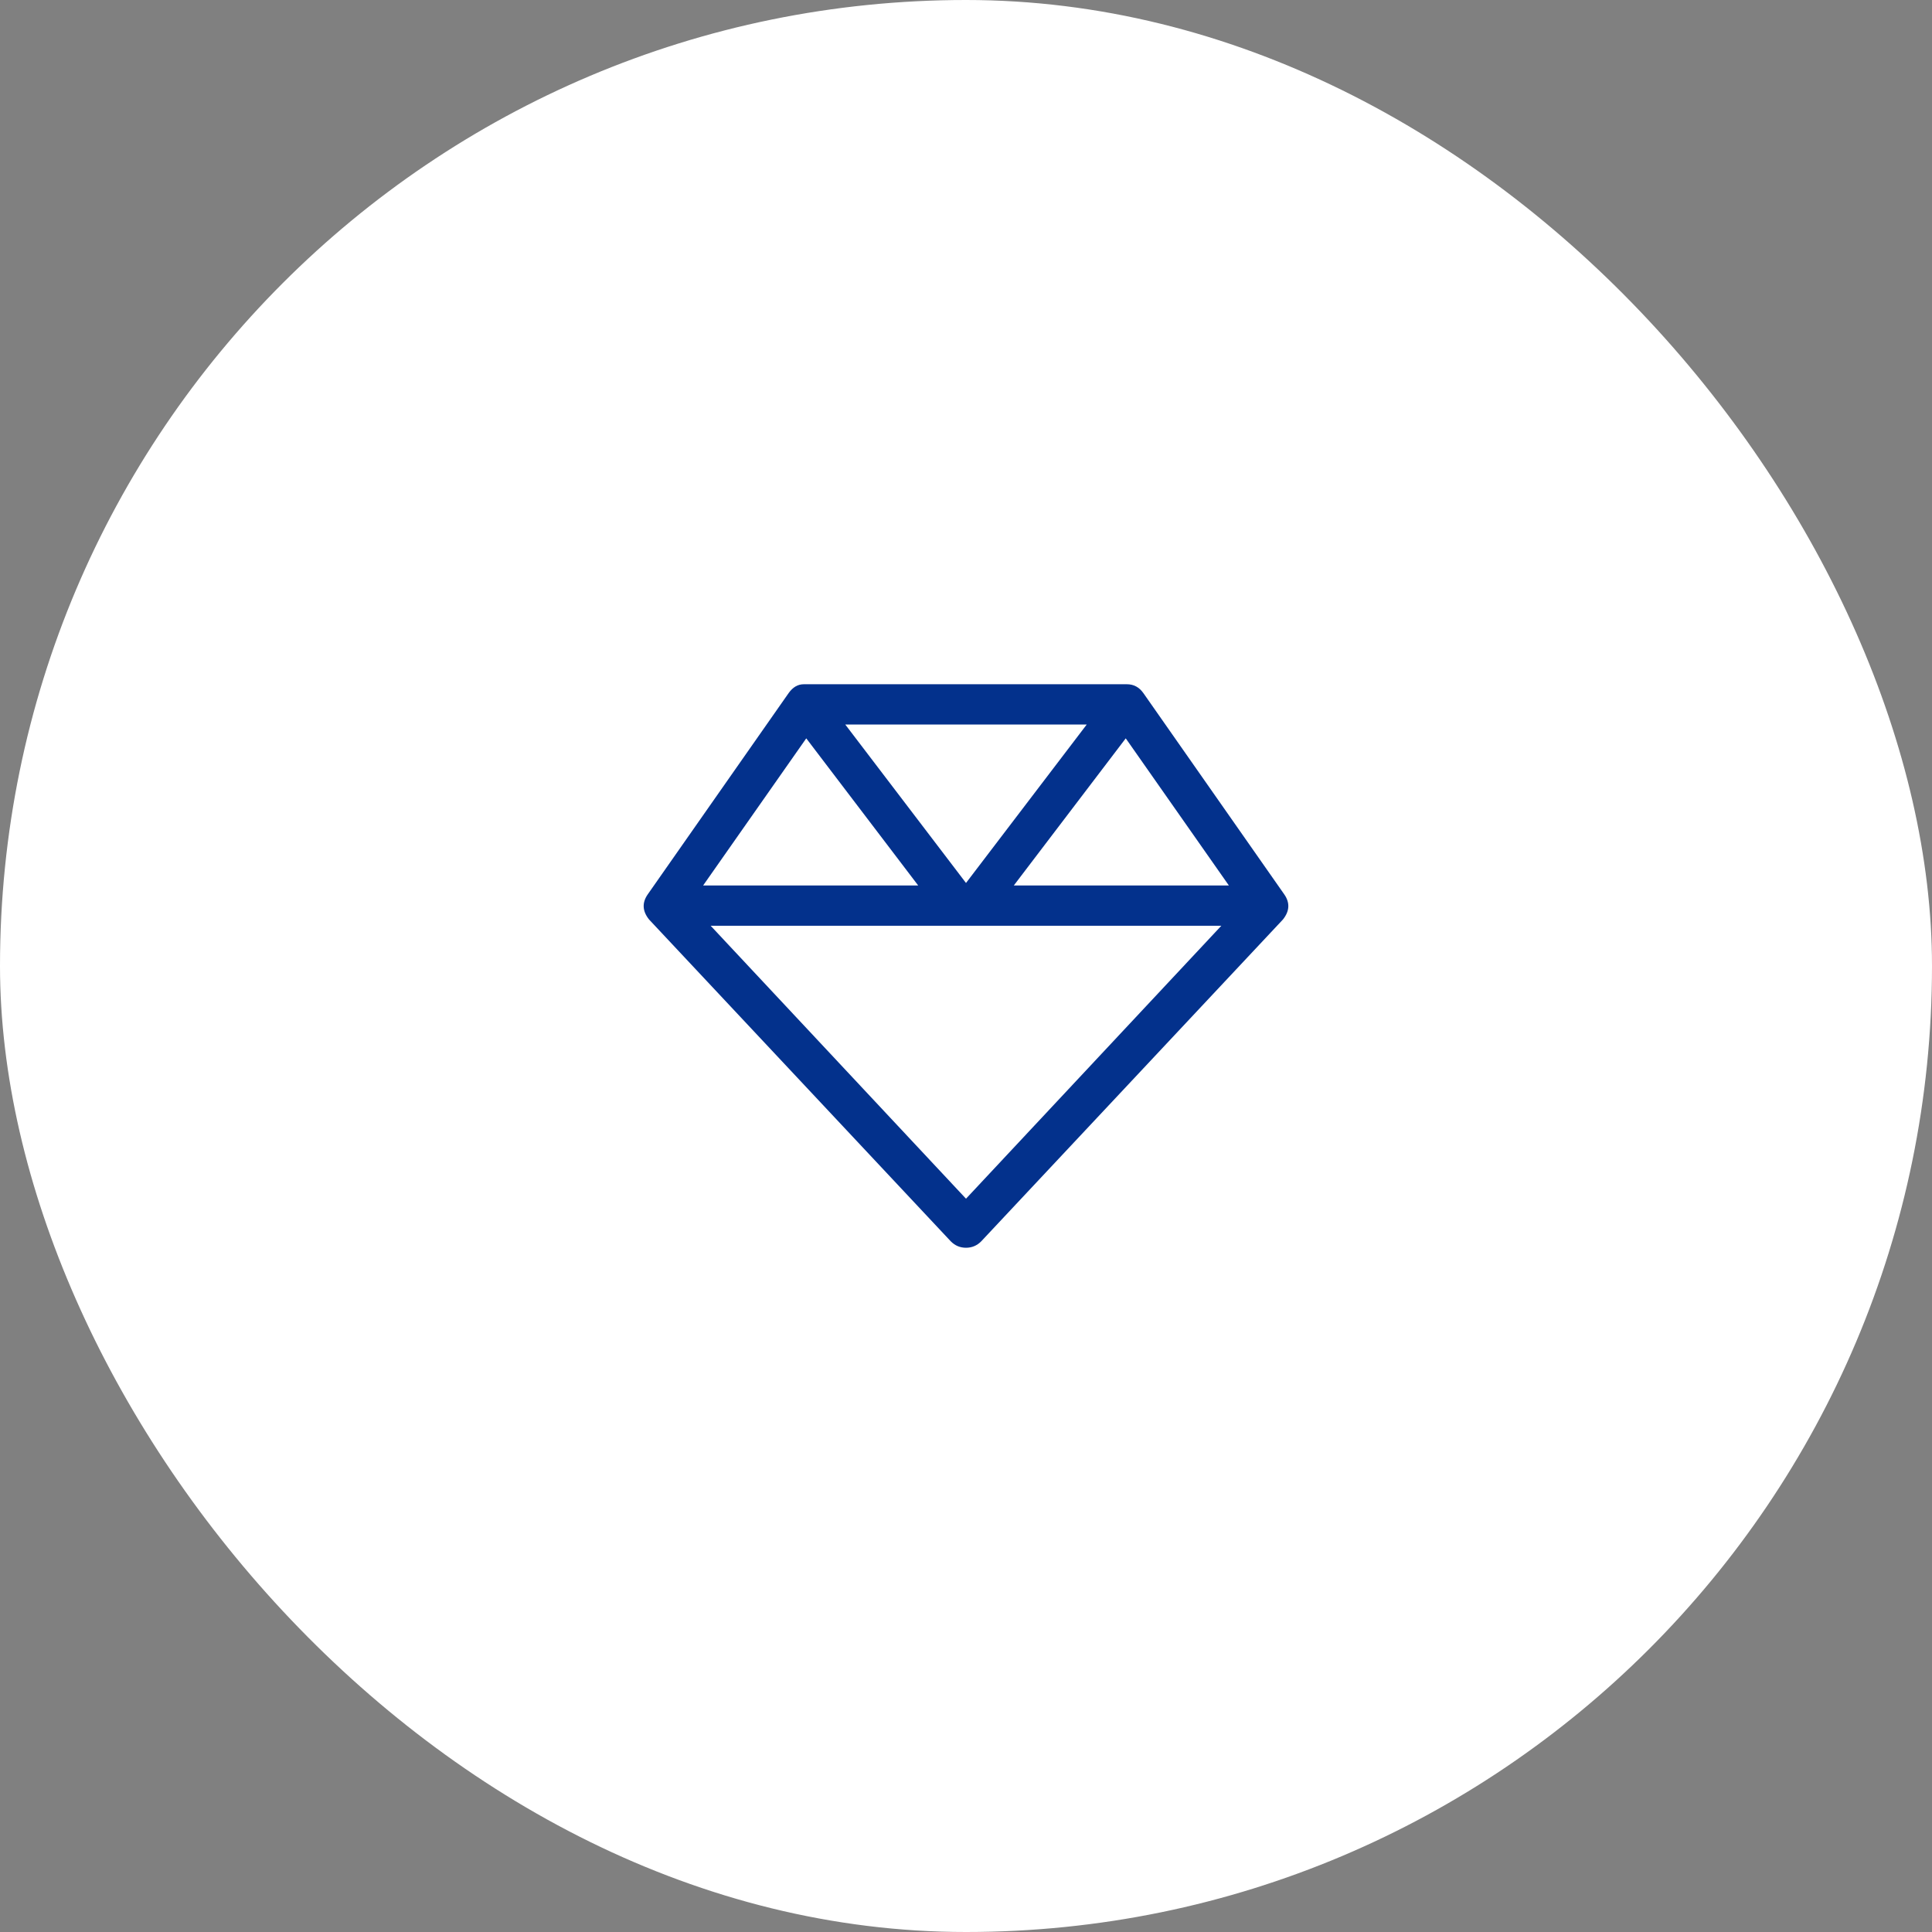
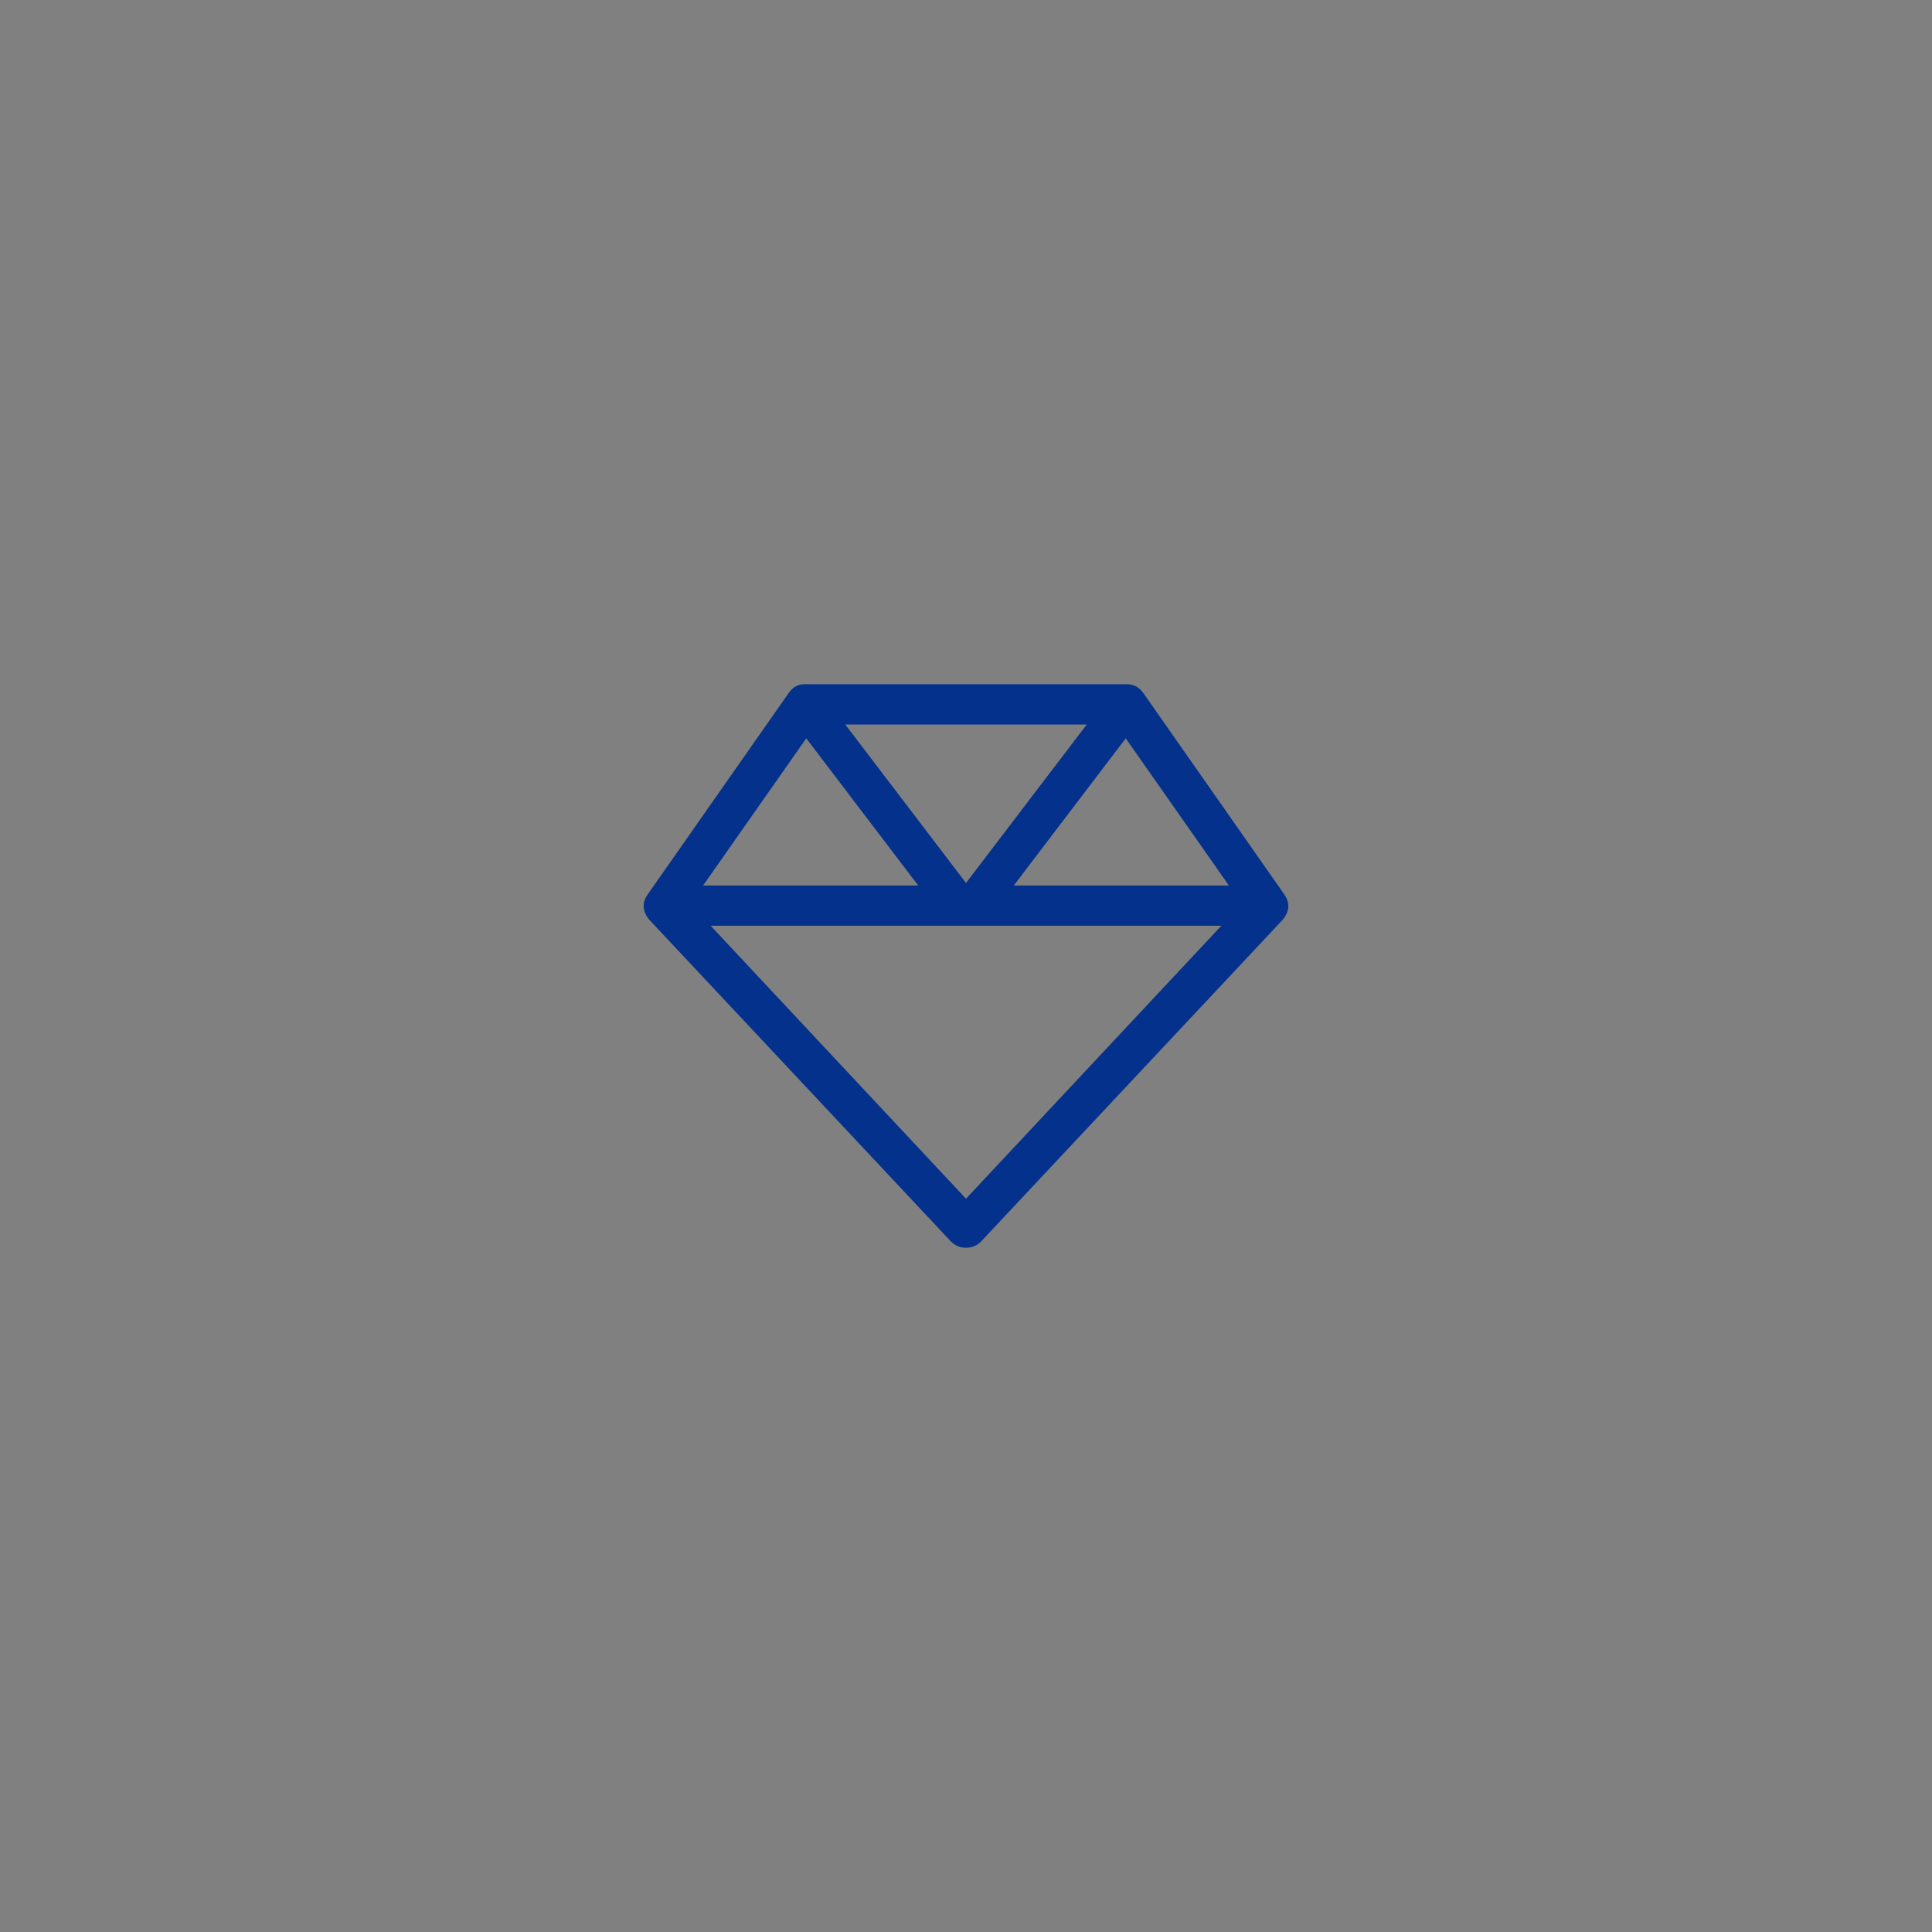
<svg xmlns="http://www.w3.org/2000/svg" width="72" height="72" viewBox="0 0 72 72" fill="none">
  <rect x="0" y="0" width="72" height="72" fill="#808080" stroke="none" />
-   <rect width="72" height="72" rx="36" fill="white" />
  <path d="M47.859 33.328C48.078 33.641 48.062 33.953 47.812 34.266L36.562 46.266C36.406 46.422 36.219 46.5 36 46.5C35.781 46.5 35.594 46.422 35.438 46.266L24.188 34.266C23.938 33.953 23.922 33.641 24.141 33.328L29.391 25.828C29.547 25.609 29.734 25.5 29.953 25.5H42C42.25 25.5 42.453 25.609 42.609 25.828L47.859 33.328ZM41.953 27.516L37.781 33H45.797L41.953 27.516ZM36 32.906L40.5 27H31.5L36 32.906ZM30.047 27.516L26.203 33H34.219L30.047 27.516ZM36 44.672L45.516 34.5H26.484L36 44.672Z" fill="#03318C" />
</svg>